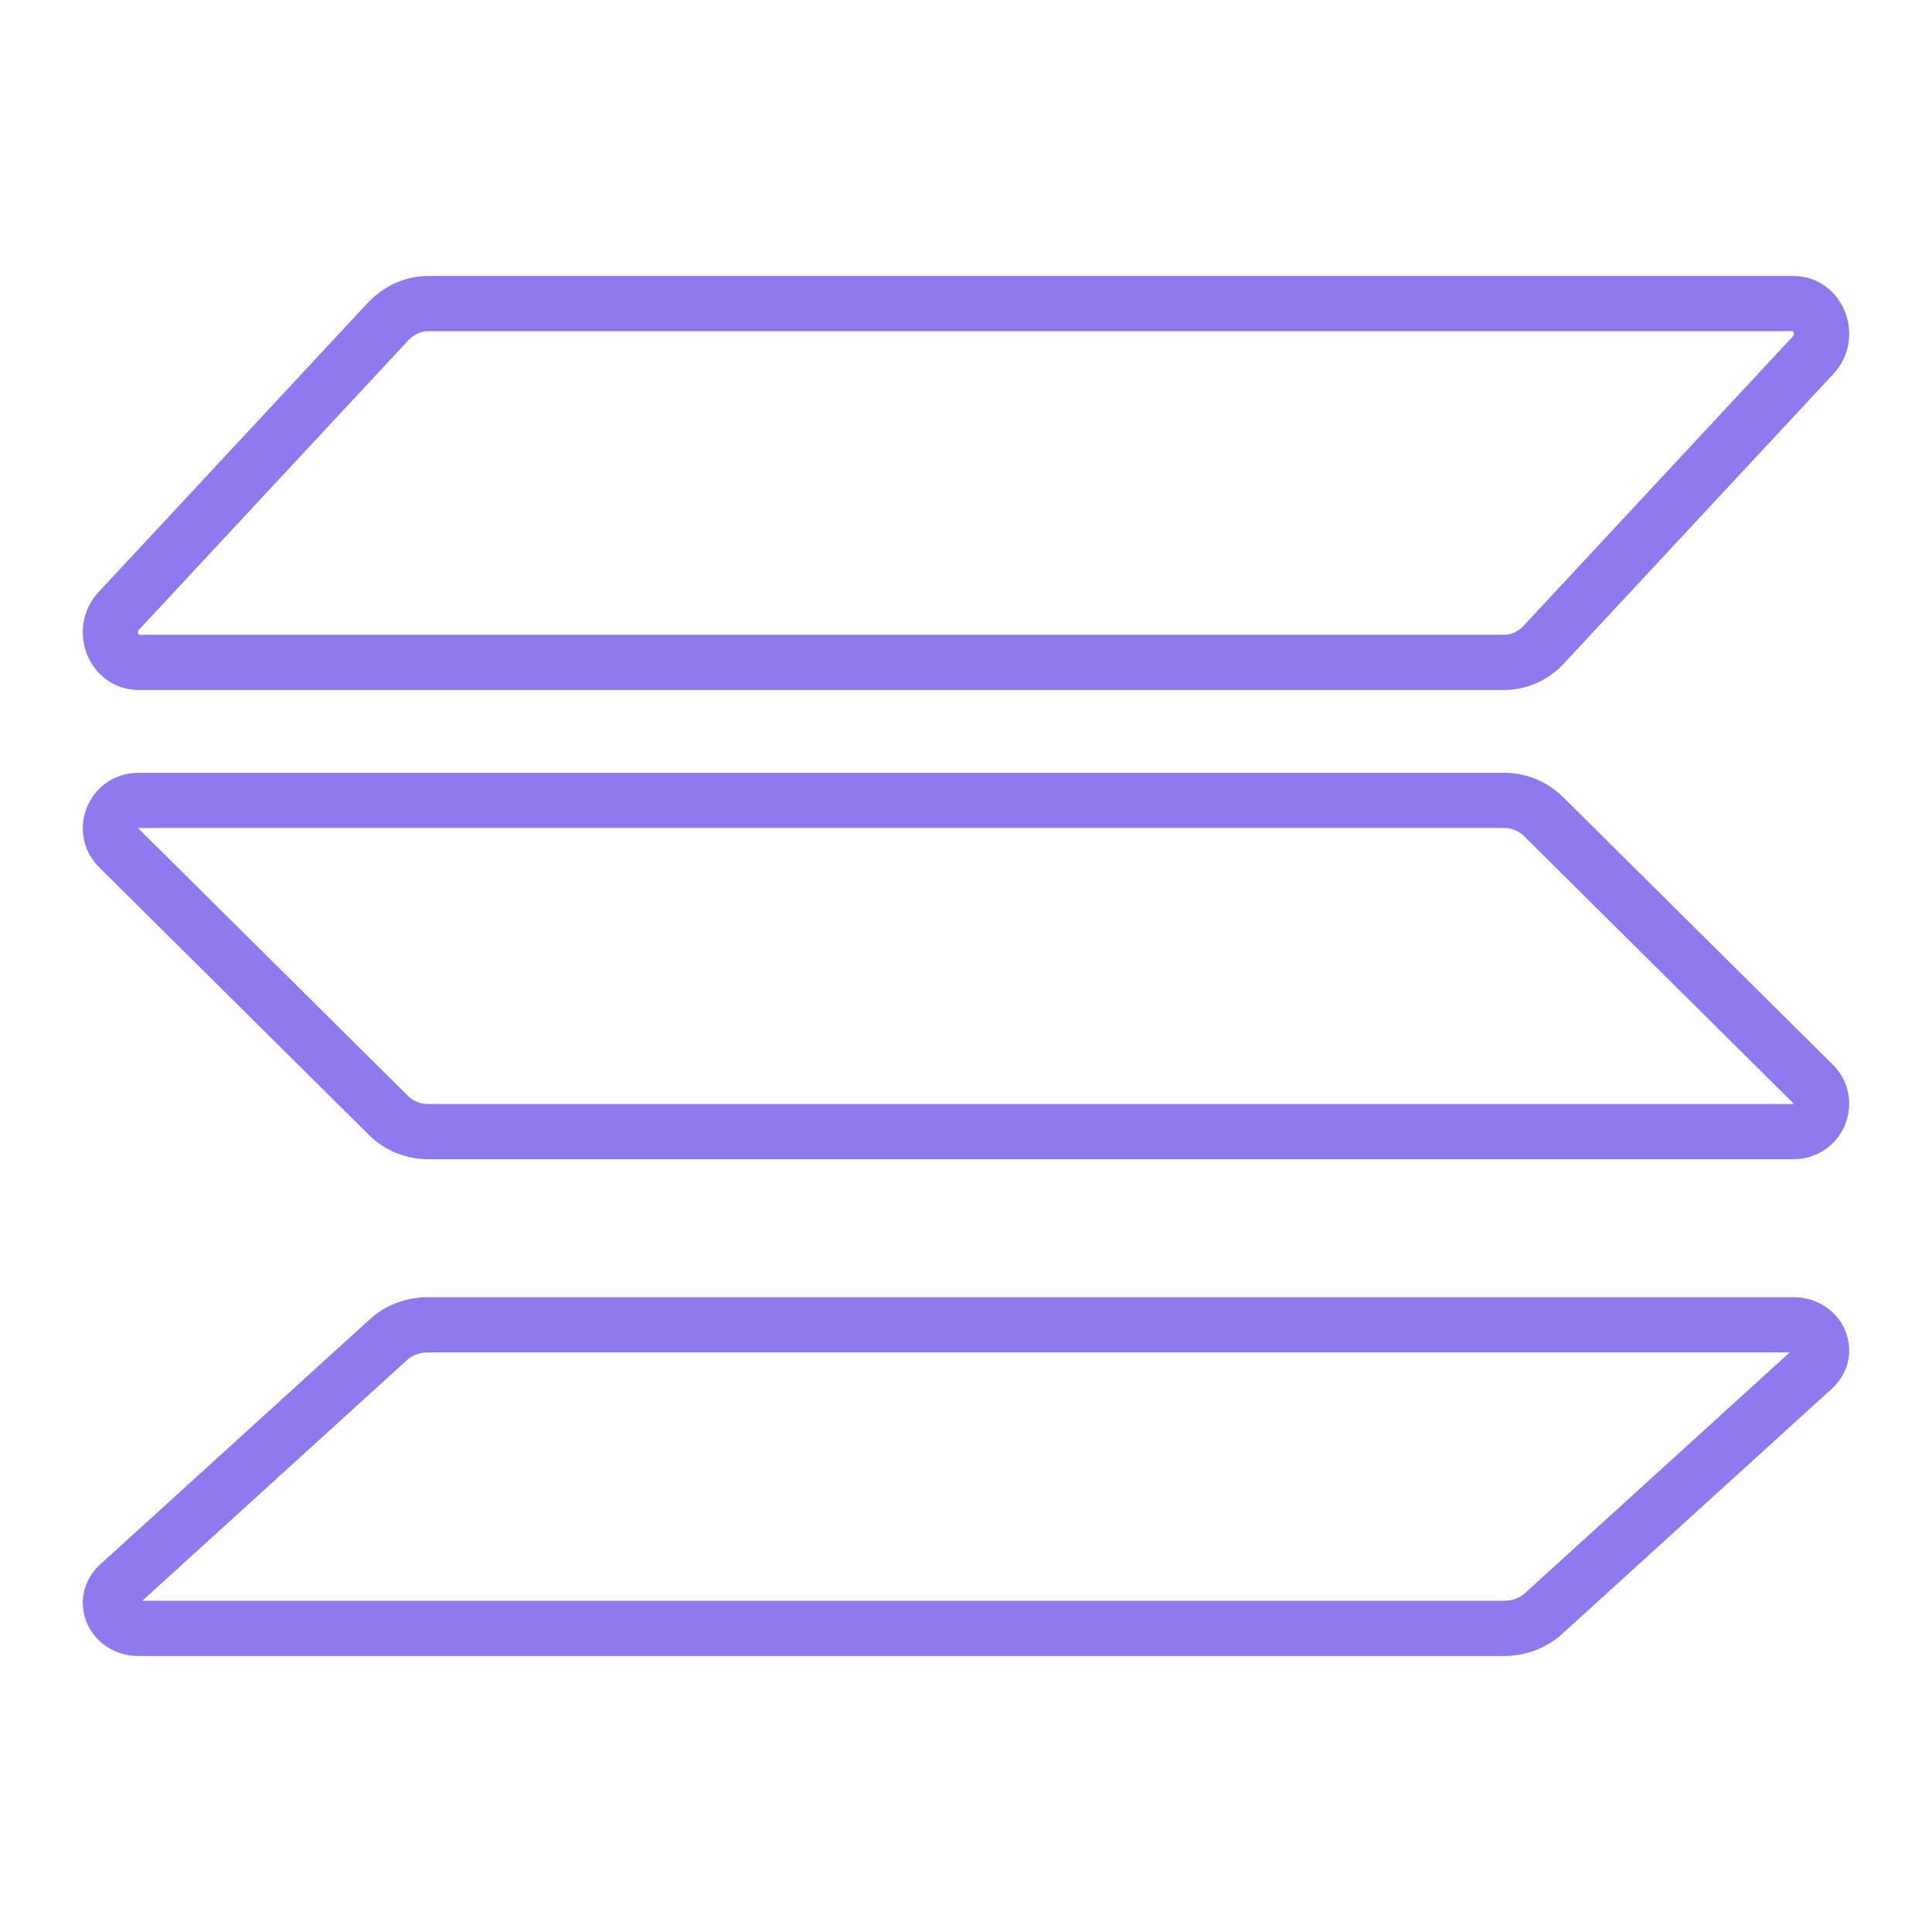
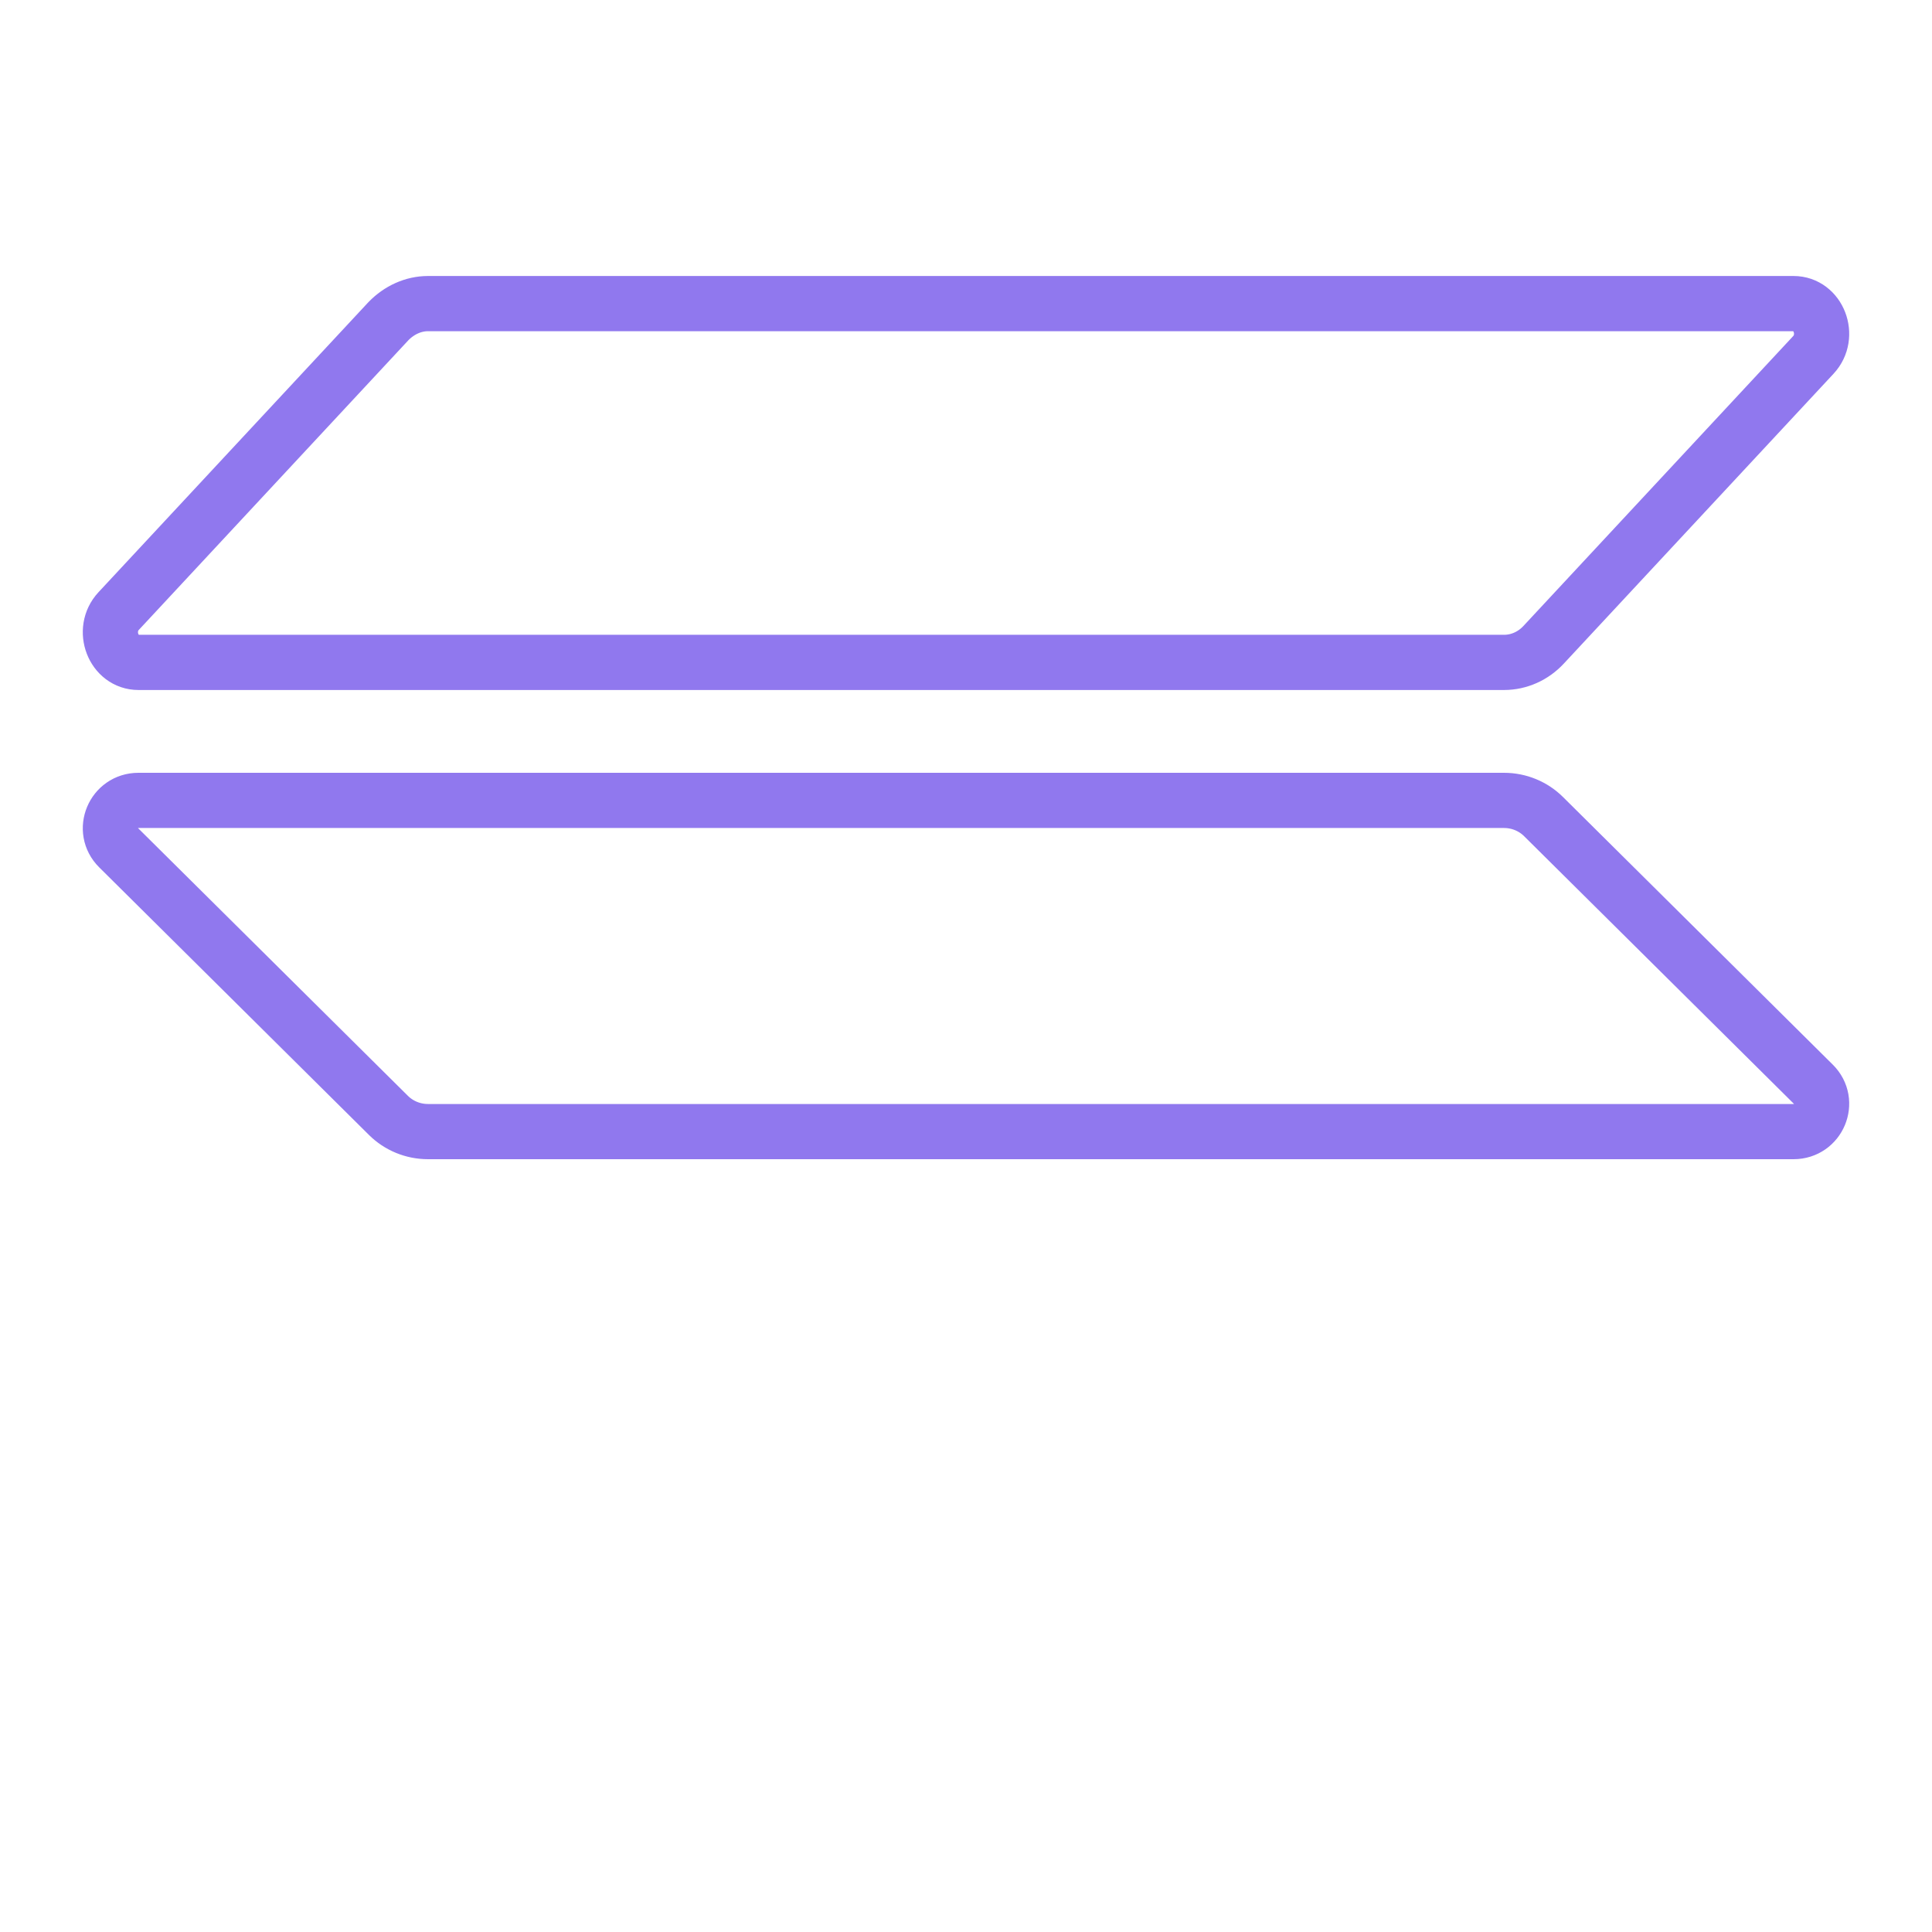
<svg xmlns="http://www.w3.org/2000/svg" viewBox="1965 2465 70 70" width="70" height="70" data-guides="{&quot;vertical&quot;:[],&quot;horizontal&quot;:[]}">
-   <path fill="none" stroke="#9078ee" fill-opacity="1" stroke-width="2" stroke-opacity="1" color="rgb(51, 51, 51)" font-size-adjust="none" id="tSvgc36b189132" title="Path 14" d="M 1979.073 2513.539 C 1979.447 2513.198 1979.961 2513 1980.507 2513C 1996.999 2513 2013.491 2513 2029.984 2513C 2030.888 2513 2031.34 2513.992 2030.701 2514.573C 2027.443 2517.536 2024.185 2520.499 2020.927 2523.461C 2020.553 2523.802 2020.039 2524 2019.493 2524C 2003.001 2524 1986.509 2524 1970.016 2524C 1969.112 2524 1968.66 2523.008 1969.299 2522.427C 1972.557 2519.464 1975.815 2516.501 1979.073 2513.539Z" />
  <path fill="none" stroke="#9078ee" fill-opacity="1" stroke-width="2" stroke-opacity="1" color="rgb(51, 51, 51)" font-size-adjust="none" id="tSvgd66c3aedfd" title="Path 15" d="M 1979.073 2476.637 C 1979.463 2476.235 1979.977 2476 1980.507 2476C 1996.999 2476 2013.491 2476 2029.984 2476C 2030.888 2476 2031.34 2477.173 2030.701 2477.86C 2027.443 2481.361 2024.185 2484.862 2020.927 2488.363C 2020.553 2488.765 2020.039 2489 2019.493 2489C 2003.001 2489 1986.509 2489 1970.016 2489C 1969.112 2489 1968.66 2487.827 1969.299 2487.14C 1972.557 2483.639 1975.815 2480.138 1979.073 2476.637Z" />
  <path fill="none" stroke="#9078ee" fill-opacity="1" stroke-width="2" stroke-opacity="1" color="rgb(51, 51, 51)" font-size-adjust="none" id="tSvg19182f819fe" title="Path 16" d="M 2020.927 2494.588 C 2020.553 2494.216 2020.039 2494 2019.493 2494C 2003.001 2494 1986.509 2494 1970.016 2494C 1969.112 2494 1968.66 2495.082 1969.299 2495.716C 1972.557 2498.948 1975.815 2502.18 1979.073 2505.412C 1979.447 2505.784 1979.961 2506 1980.507 2506C 1996.999 2506 2013.491 2506 2029.984 2506C 2030.888 2506 2031.34 2504.918 2030.701 2504.284C 2027.443 2501.052 2024.185 2497.82 2020.927 2494.588Z" />
  <defs />
</svg>